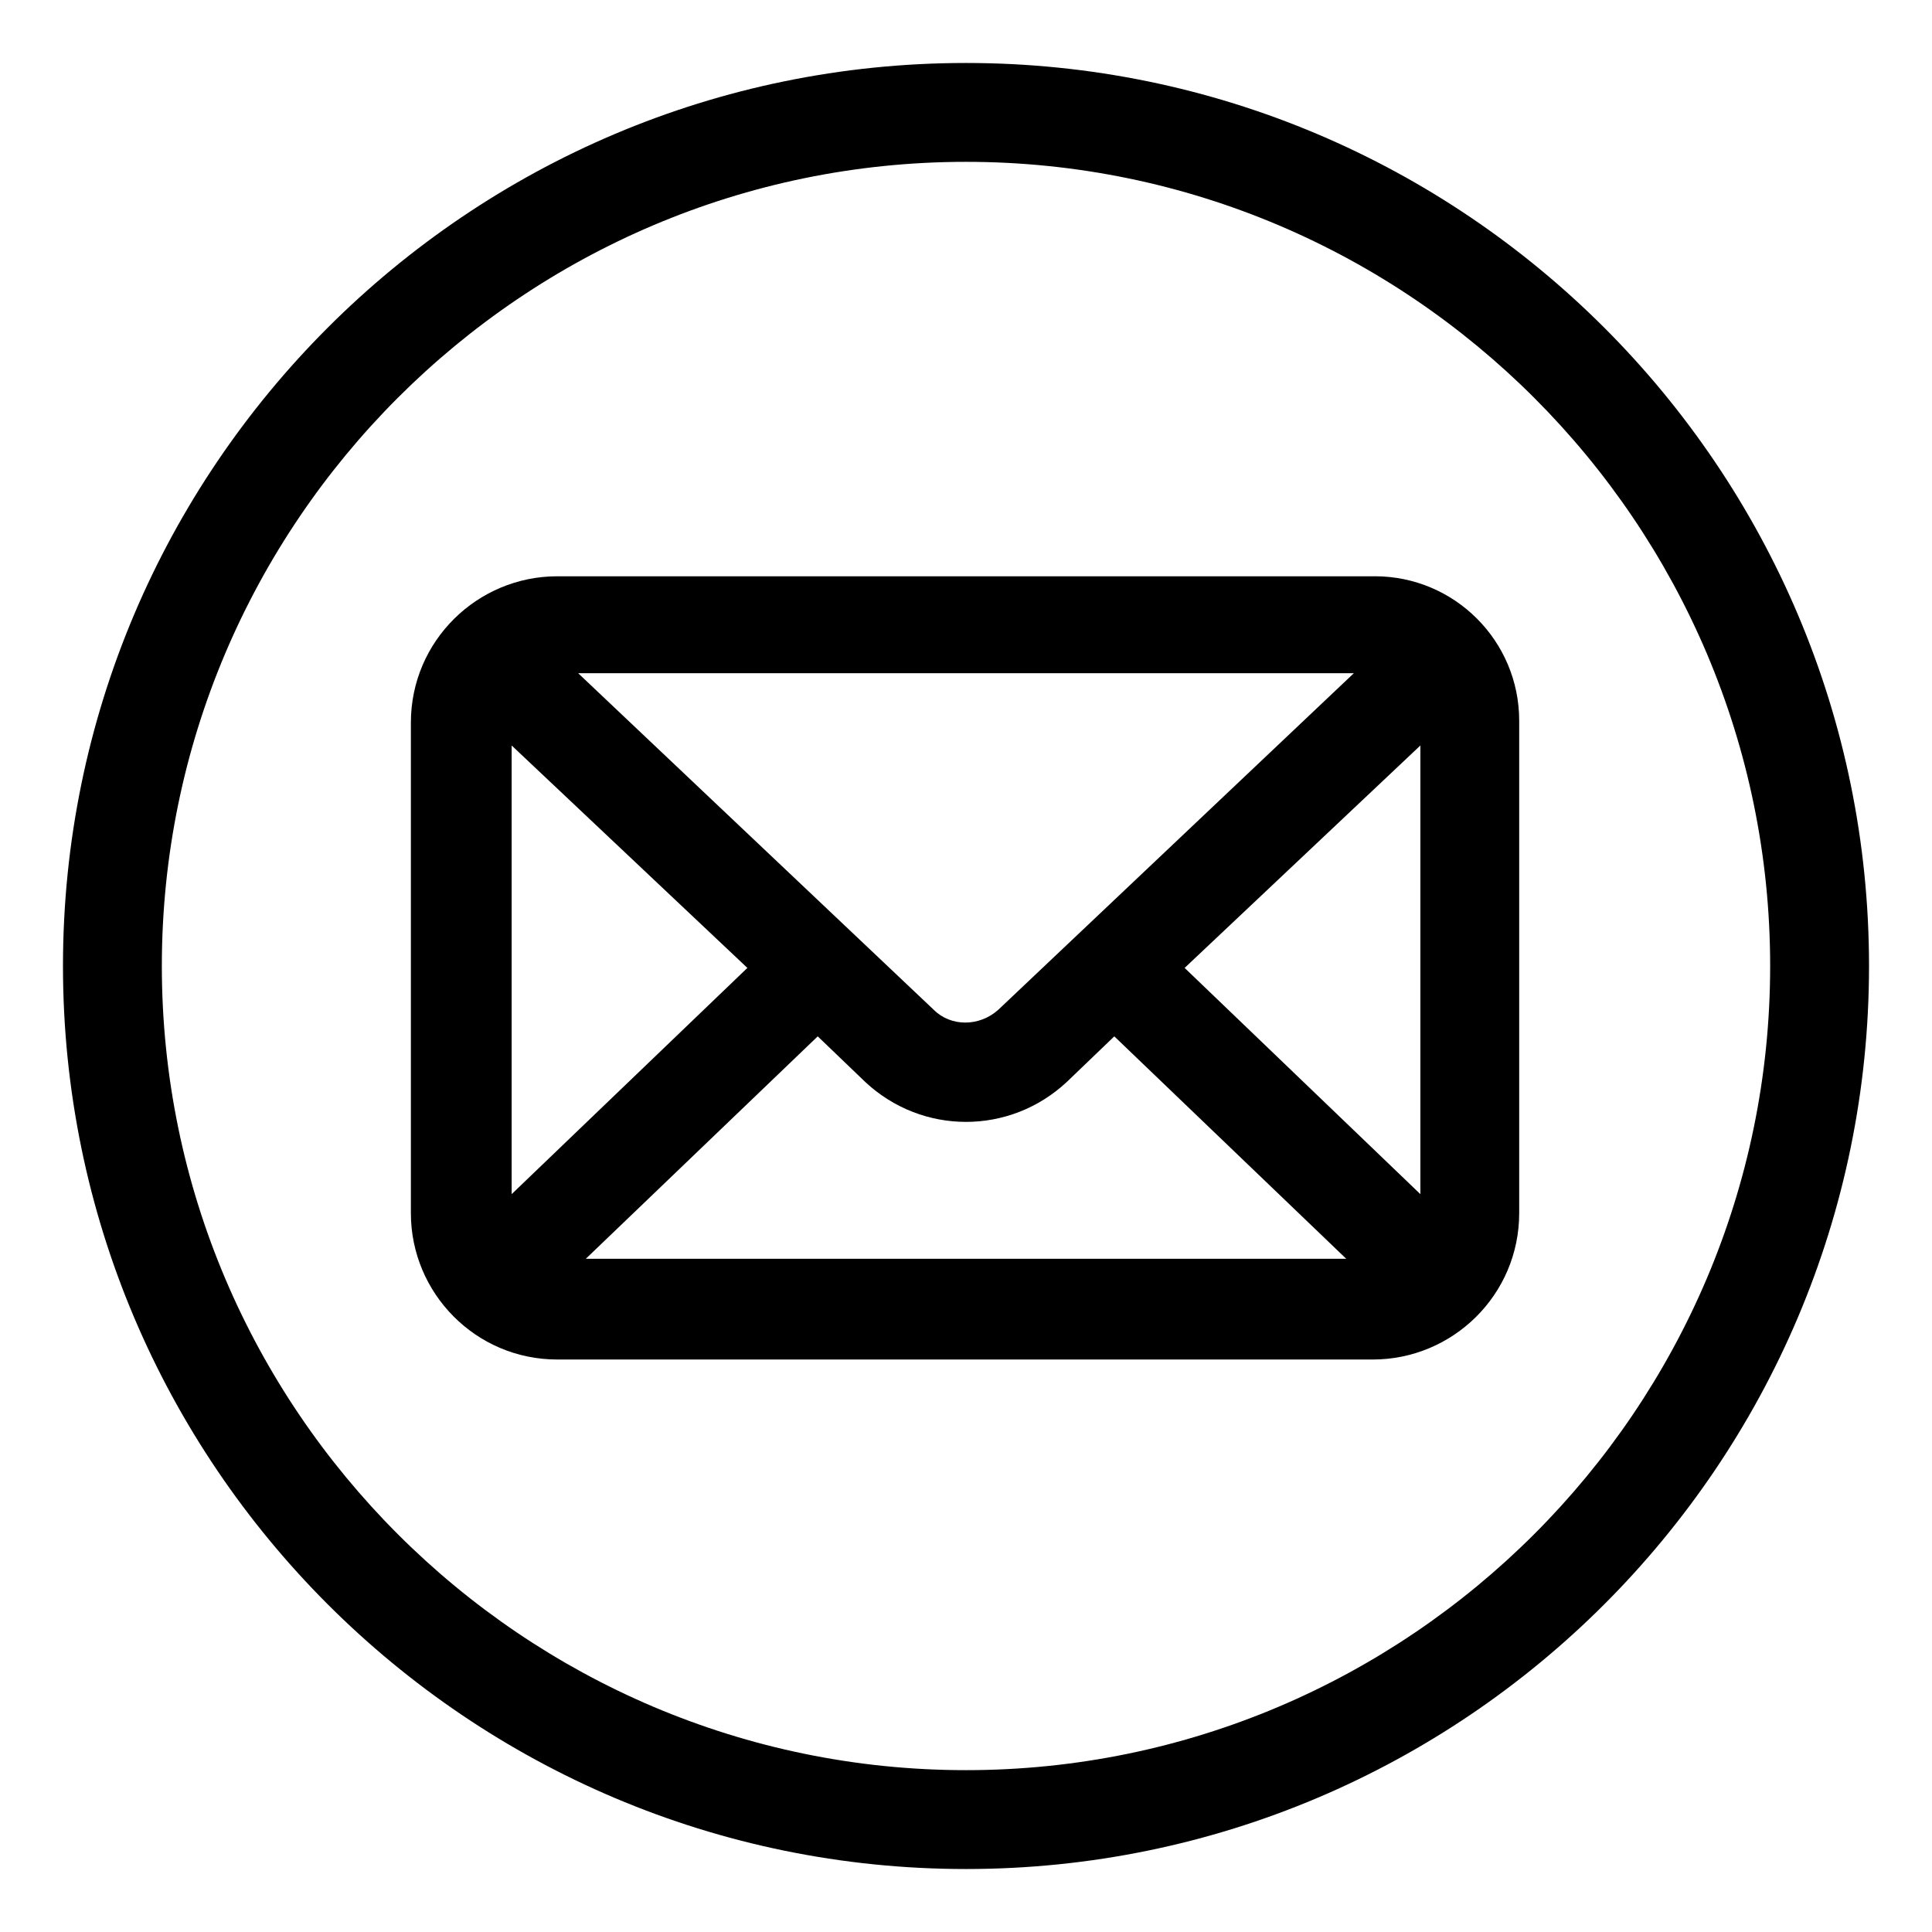
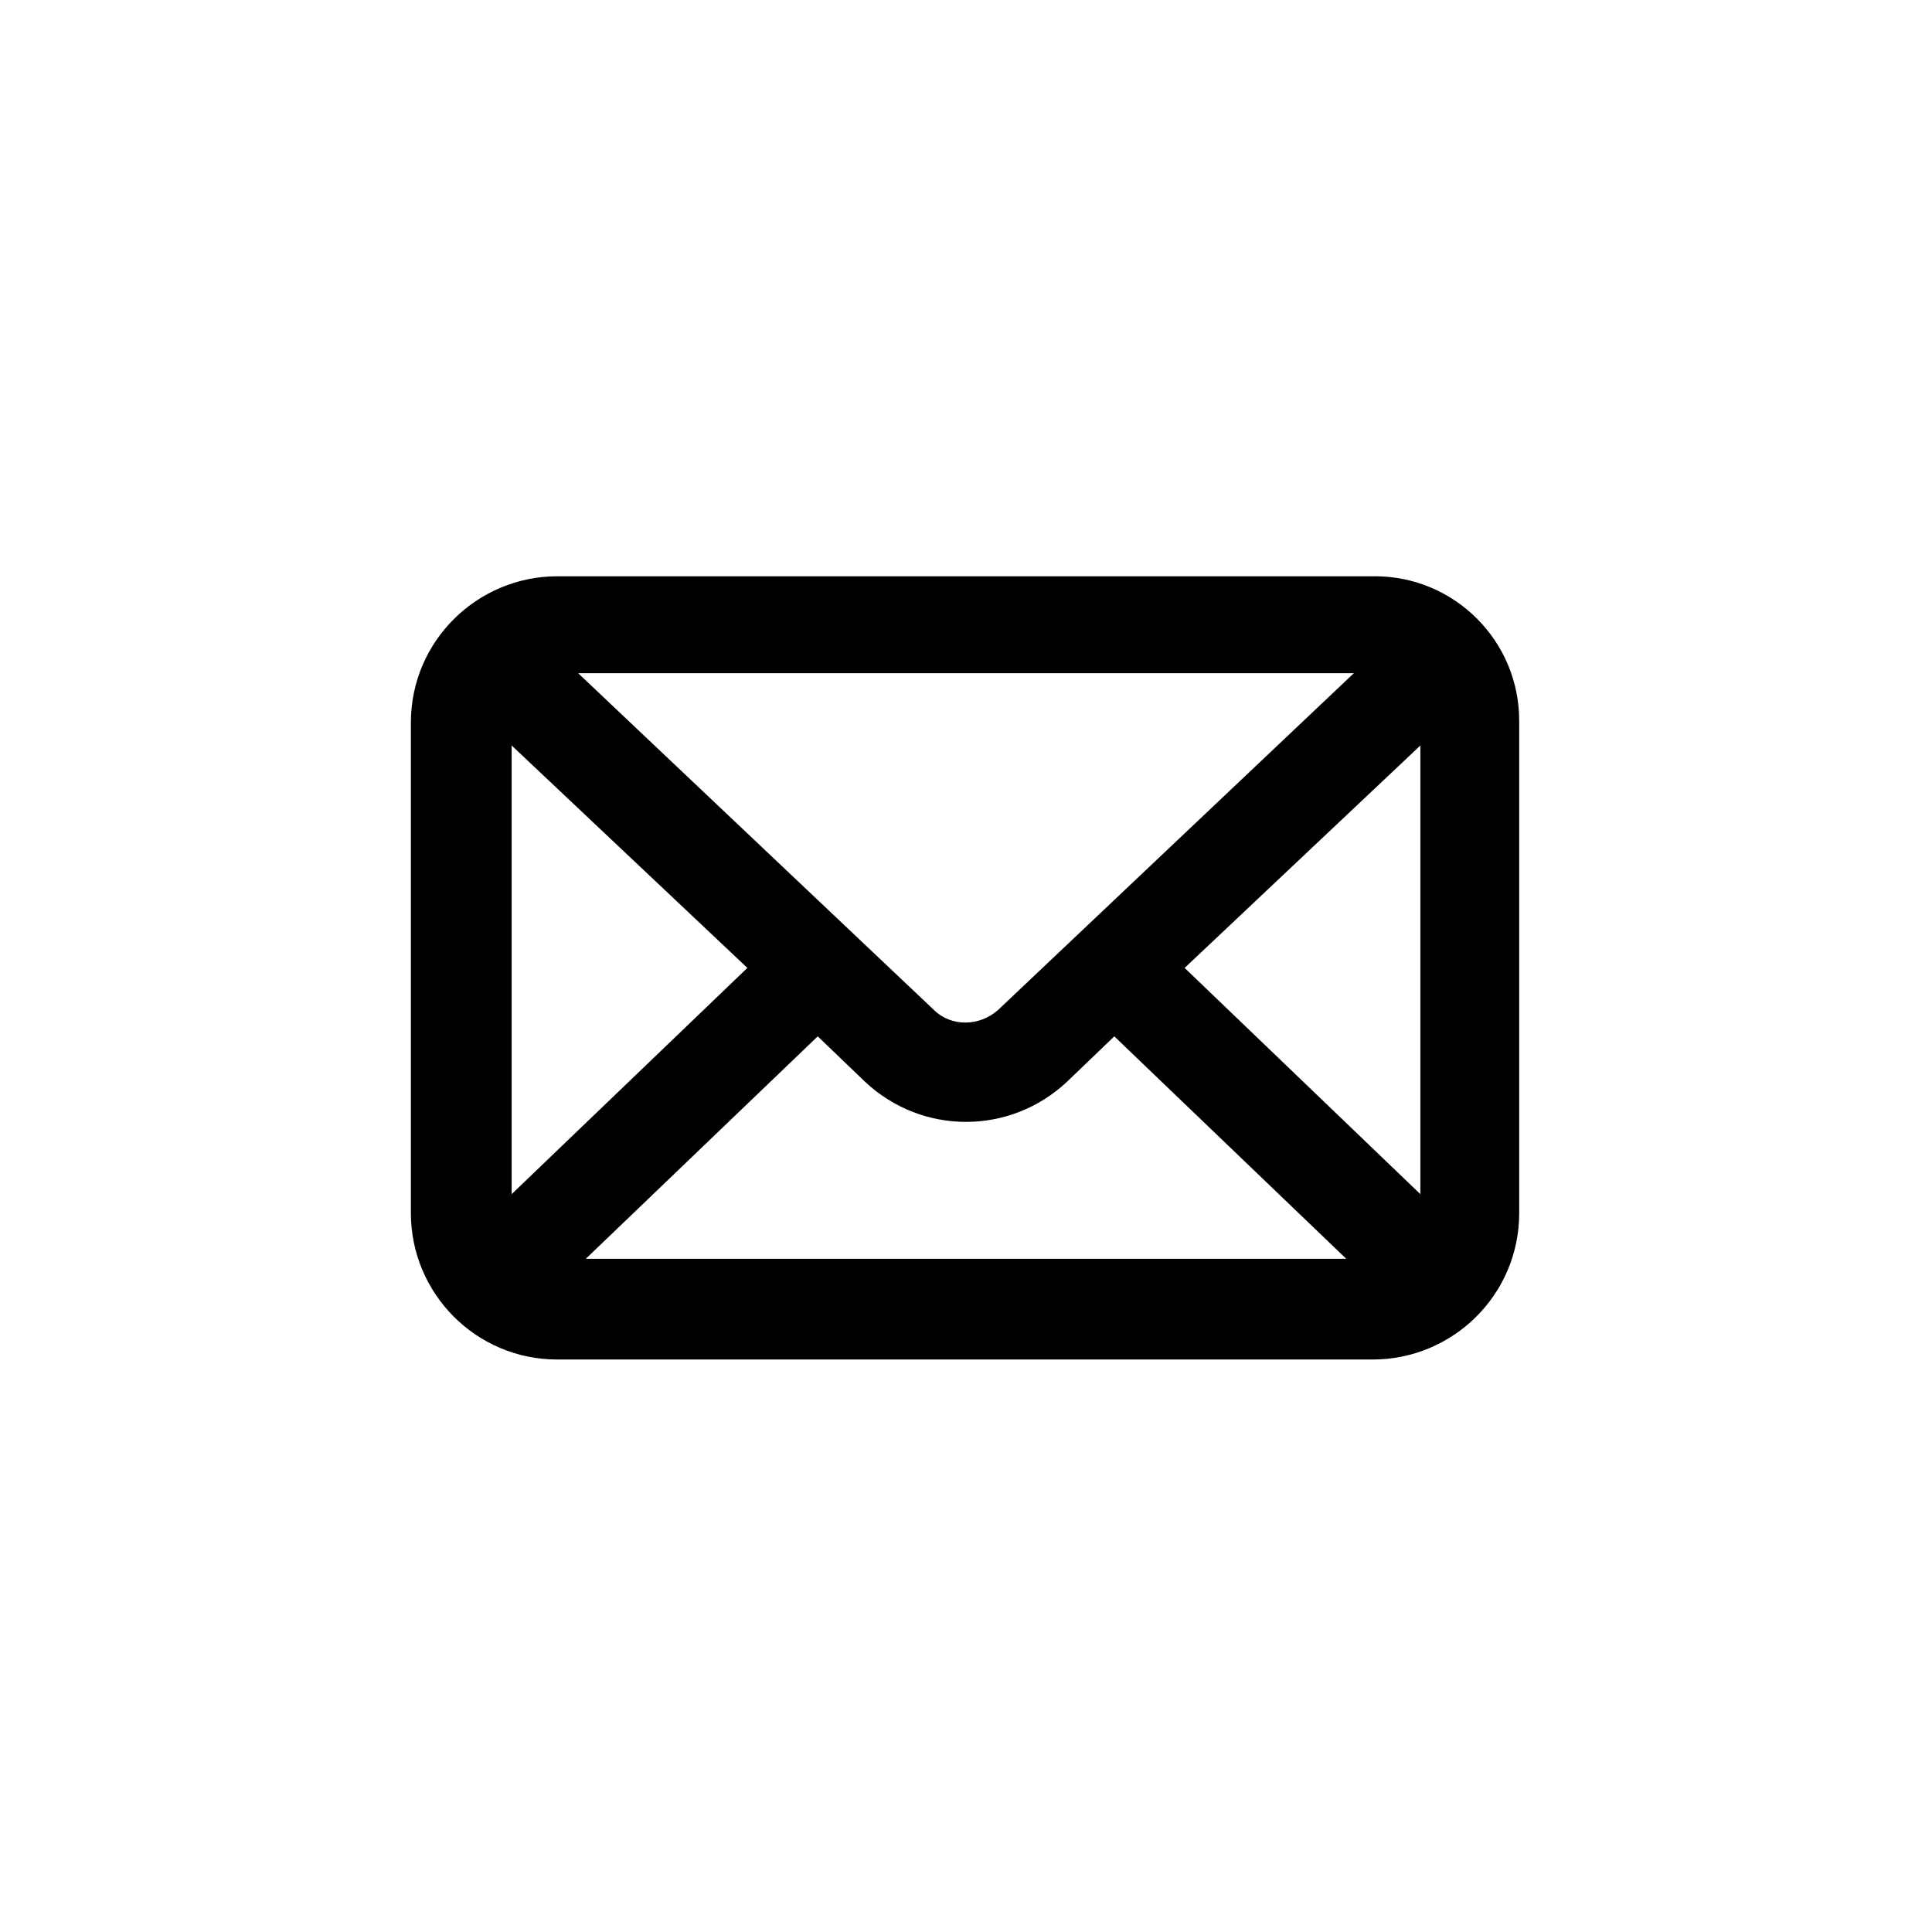
<svg xmlns="http://www.w3.org/2000/svg" fill="#000000" width="800px" height="800px" version="1.1" viewBox="144 144 512 512">
  <g>
    <path d="m508.32 296.72h-216.64c-21.16 0-38.793 17.129-38.793 38.793v129.98c0 21.16 17.129 38.793 38.793 38.793h216.13c21.16 0 38.793-17.129 38.793-38.793v-130.49c0-21.16-17.129-38.289-38.289-38.289zm-99.754 114.87c-5.039 4.535-12.594 4.535-17.129 0l-94.211-89.176h205.55zm-66.504-11.082-62.469 59.953v-118.9zm18.645 18.137 12.594 12.09c7.559 7.055 17.129 10.578 26.703 10.578s19.145-3.527 26.703-10.578l12.594-12.09 61.465 58.945h-201.52zm97.234-18.137 62.473-58.945v118.9z" />
-     <path d="m400 160.69c-132 0-239.31 107.31-239.31 239.31 0 132 107.31 239.31 239.31 239.31 132 0 239.31-107.31 239.31-239.31 0-132-107.31-239.31-239.31-239.31zm0 452.42c-117.39 0-213.11-95.723-213.11-213.11 0-117.39 95.723-213.11 213.11-213.11 117.39 0 213.11 95.723 213.11 213.11-0.004 117.39-95.727 213.11-213.11 213.11z" />
  </g>
</svg>